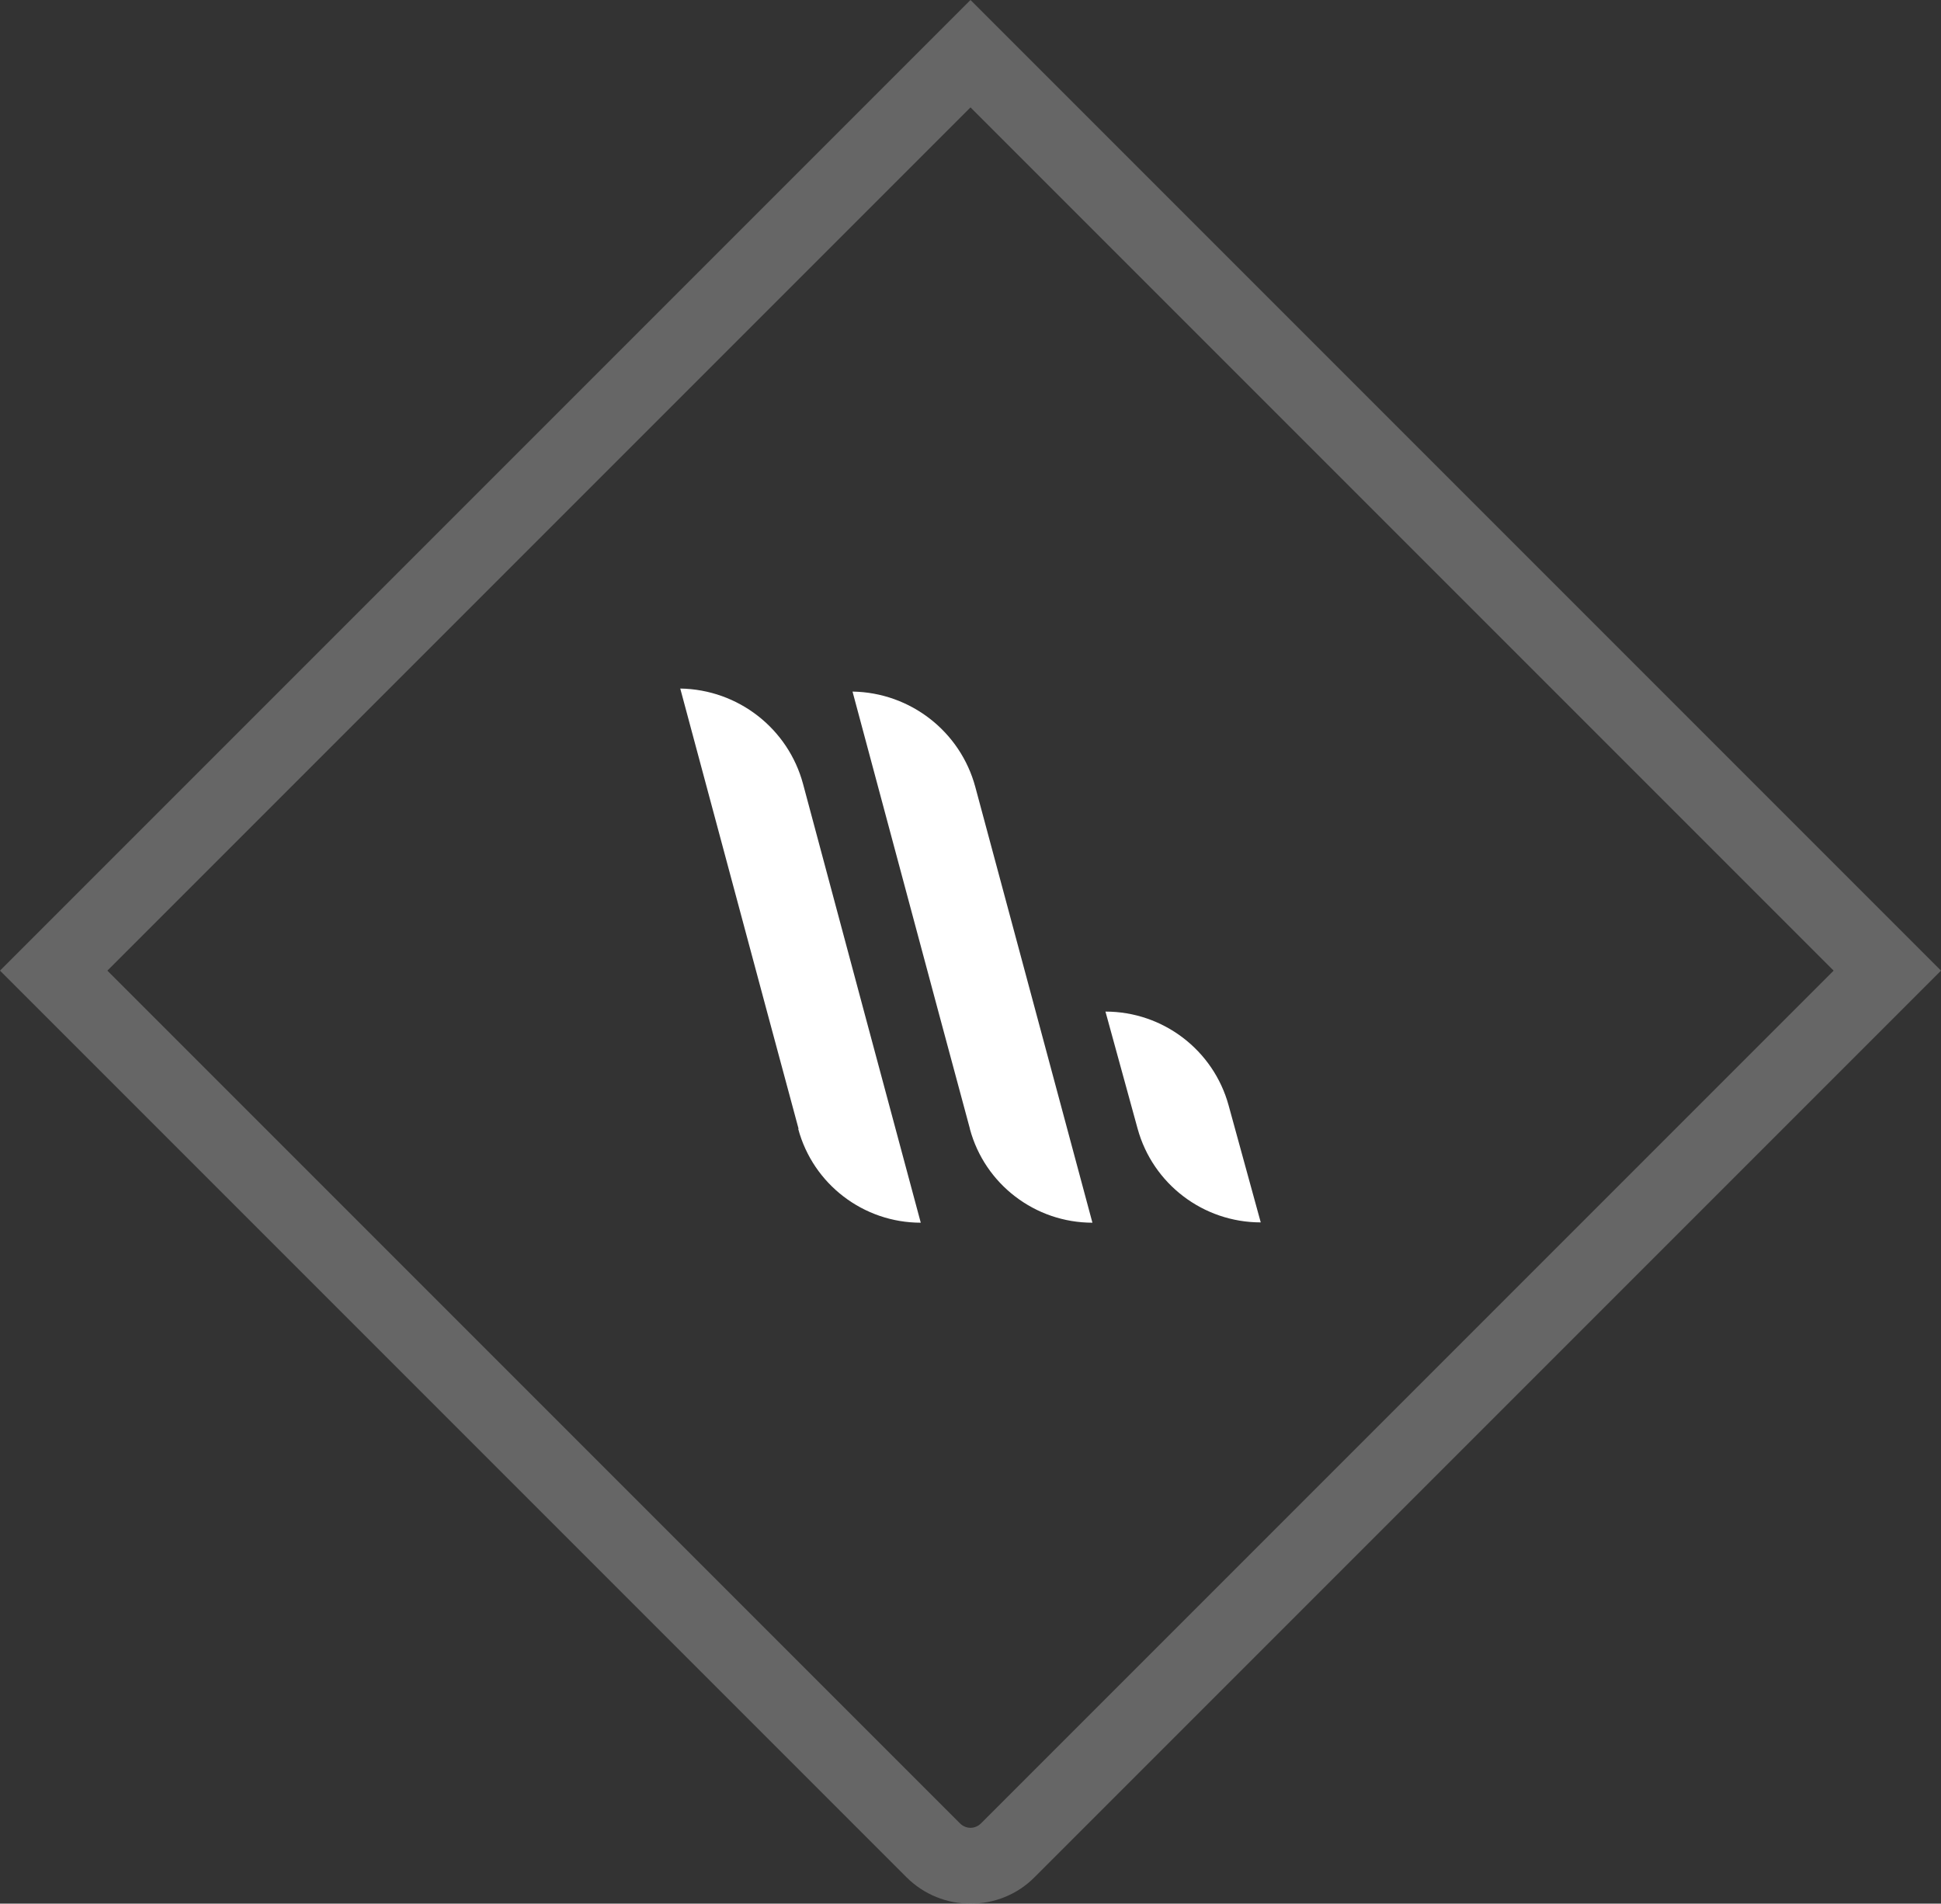
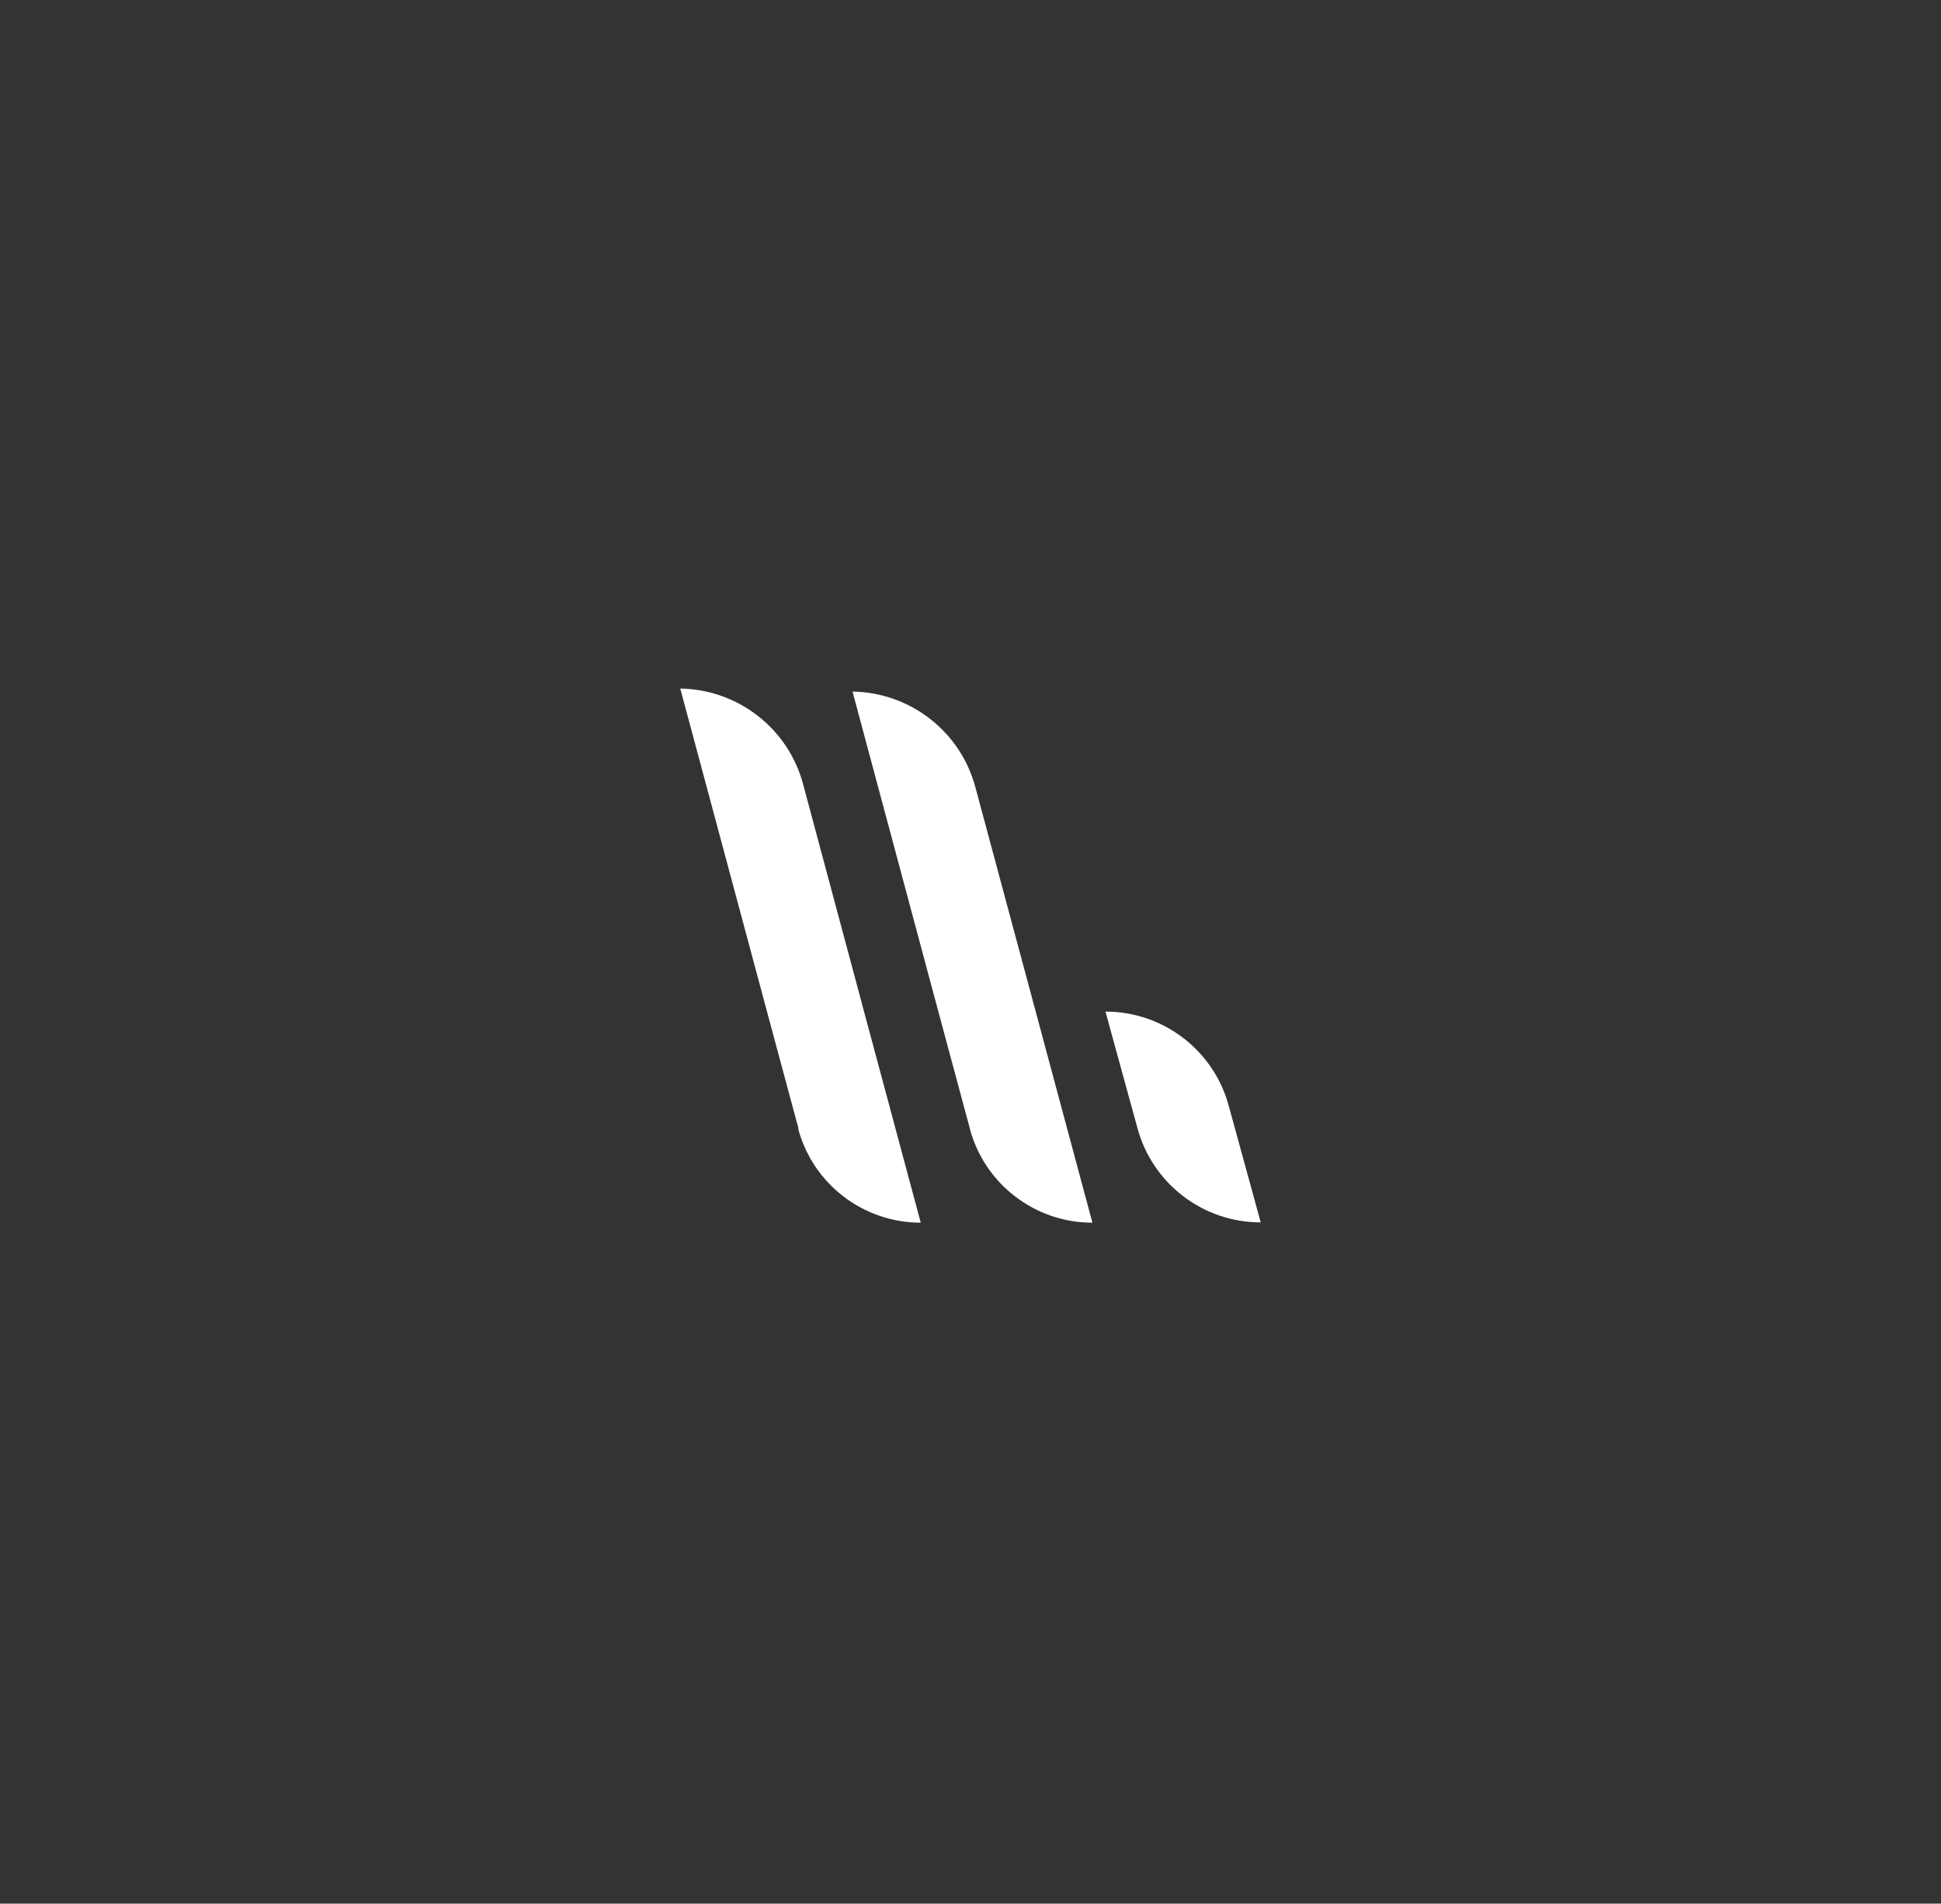
<svg xmlns="http://www.w3.org/2000/svg" id="Layer_2" data-name="Layer 2" viewBox="0 0 64 62.76">
  <rect x="0" y="0" width="64" height="62.76" fill="#333333" stroke="none" />
  <defs>
    <style>
      .cls-1, .cls-2 {
        fill: #fff;
      }

      .cls-3 {
        opacity: .25;
      }

      .cls-2 {
        fill-rule: evenodd;
      }
    </style>
  </defs>
  <g id="Logo-HB-Light-64">
    <g class="cls-3">
-       <path class="cls-1" d="M32,3.54l28.46,28.46-28.11,28.11c-.12.12-.26.15-.35.15s-.23-.03-.35-.15L3.54,32,32,3.54M32,0L0,32l29.88,29.88c.59.59,1.35.88,2.12.88s1.54-.29,2.12-.88l29.88-29.88L32,0h0Z" />
-     </g>
+       </g>
    <path class="cls-2" d="M37.51,37.21l-1.06-3.86c1.9,0,3.56,1.27,4.06,3.09l1.06,3.86c-1.9,0-3.56-1.27-4.06-3.09ZM31.98,37.21l-1.04-3.86-2.83-10.55c1.91.03,3.56,1.32,4.05,3.15l1.99,7.4,1.87,6.96c-1.89,0-3.55-1.27-4.04-3.09ZM26.33,37.21l-1.04-3.86-2.86-10.65c1.91.03,3.56,1.32,4.05,3.15l2.01,7.5,1.87,6.96c-1.89,0-3.55-1.27-4.04-3.09Z" />
  </g>
</svg>